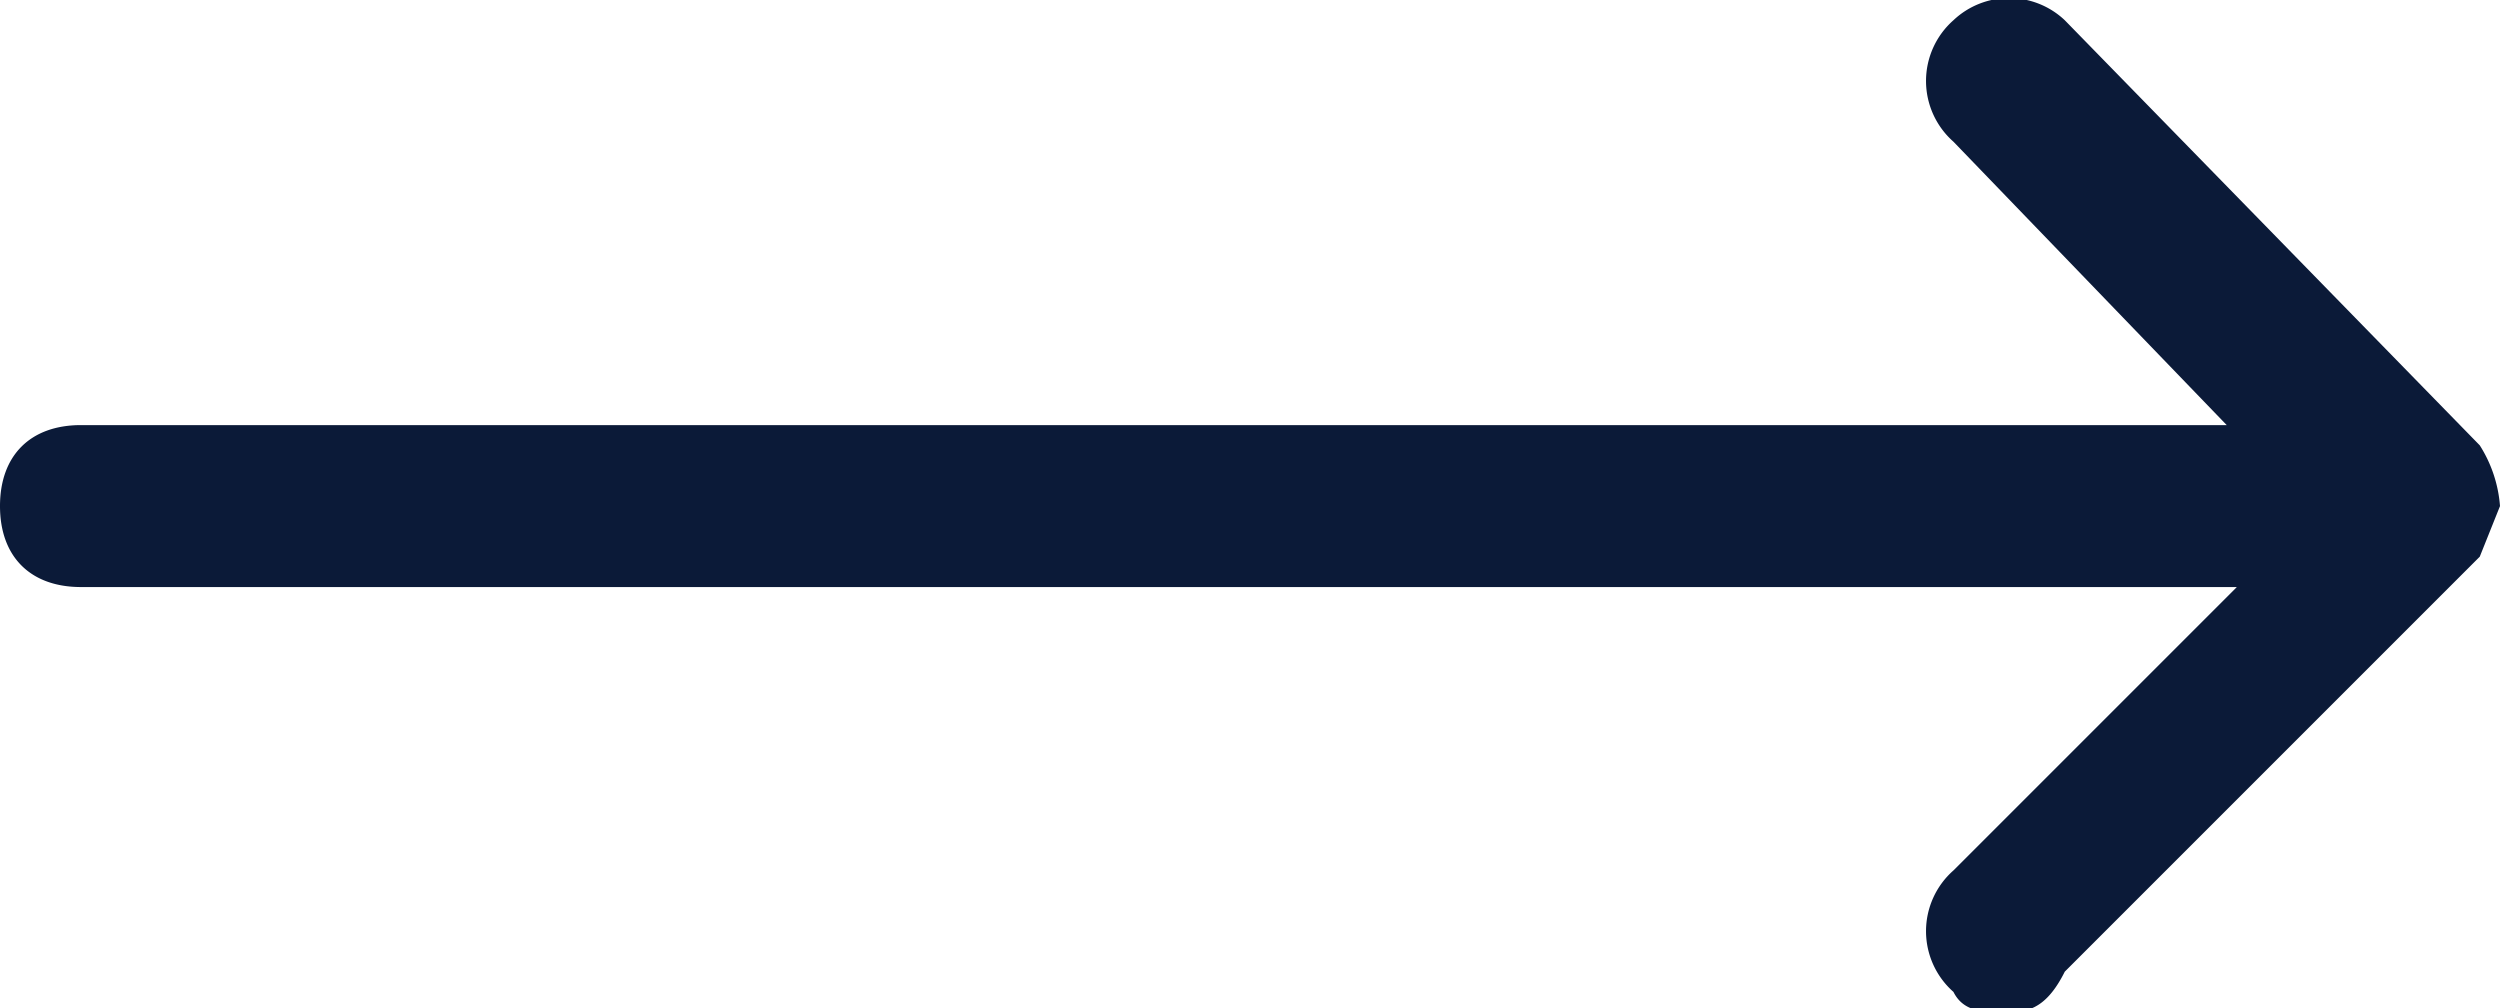
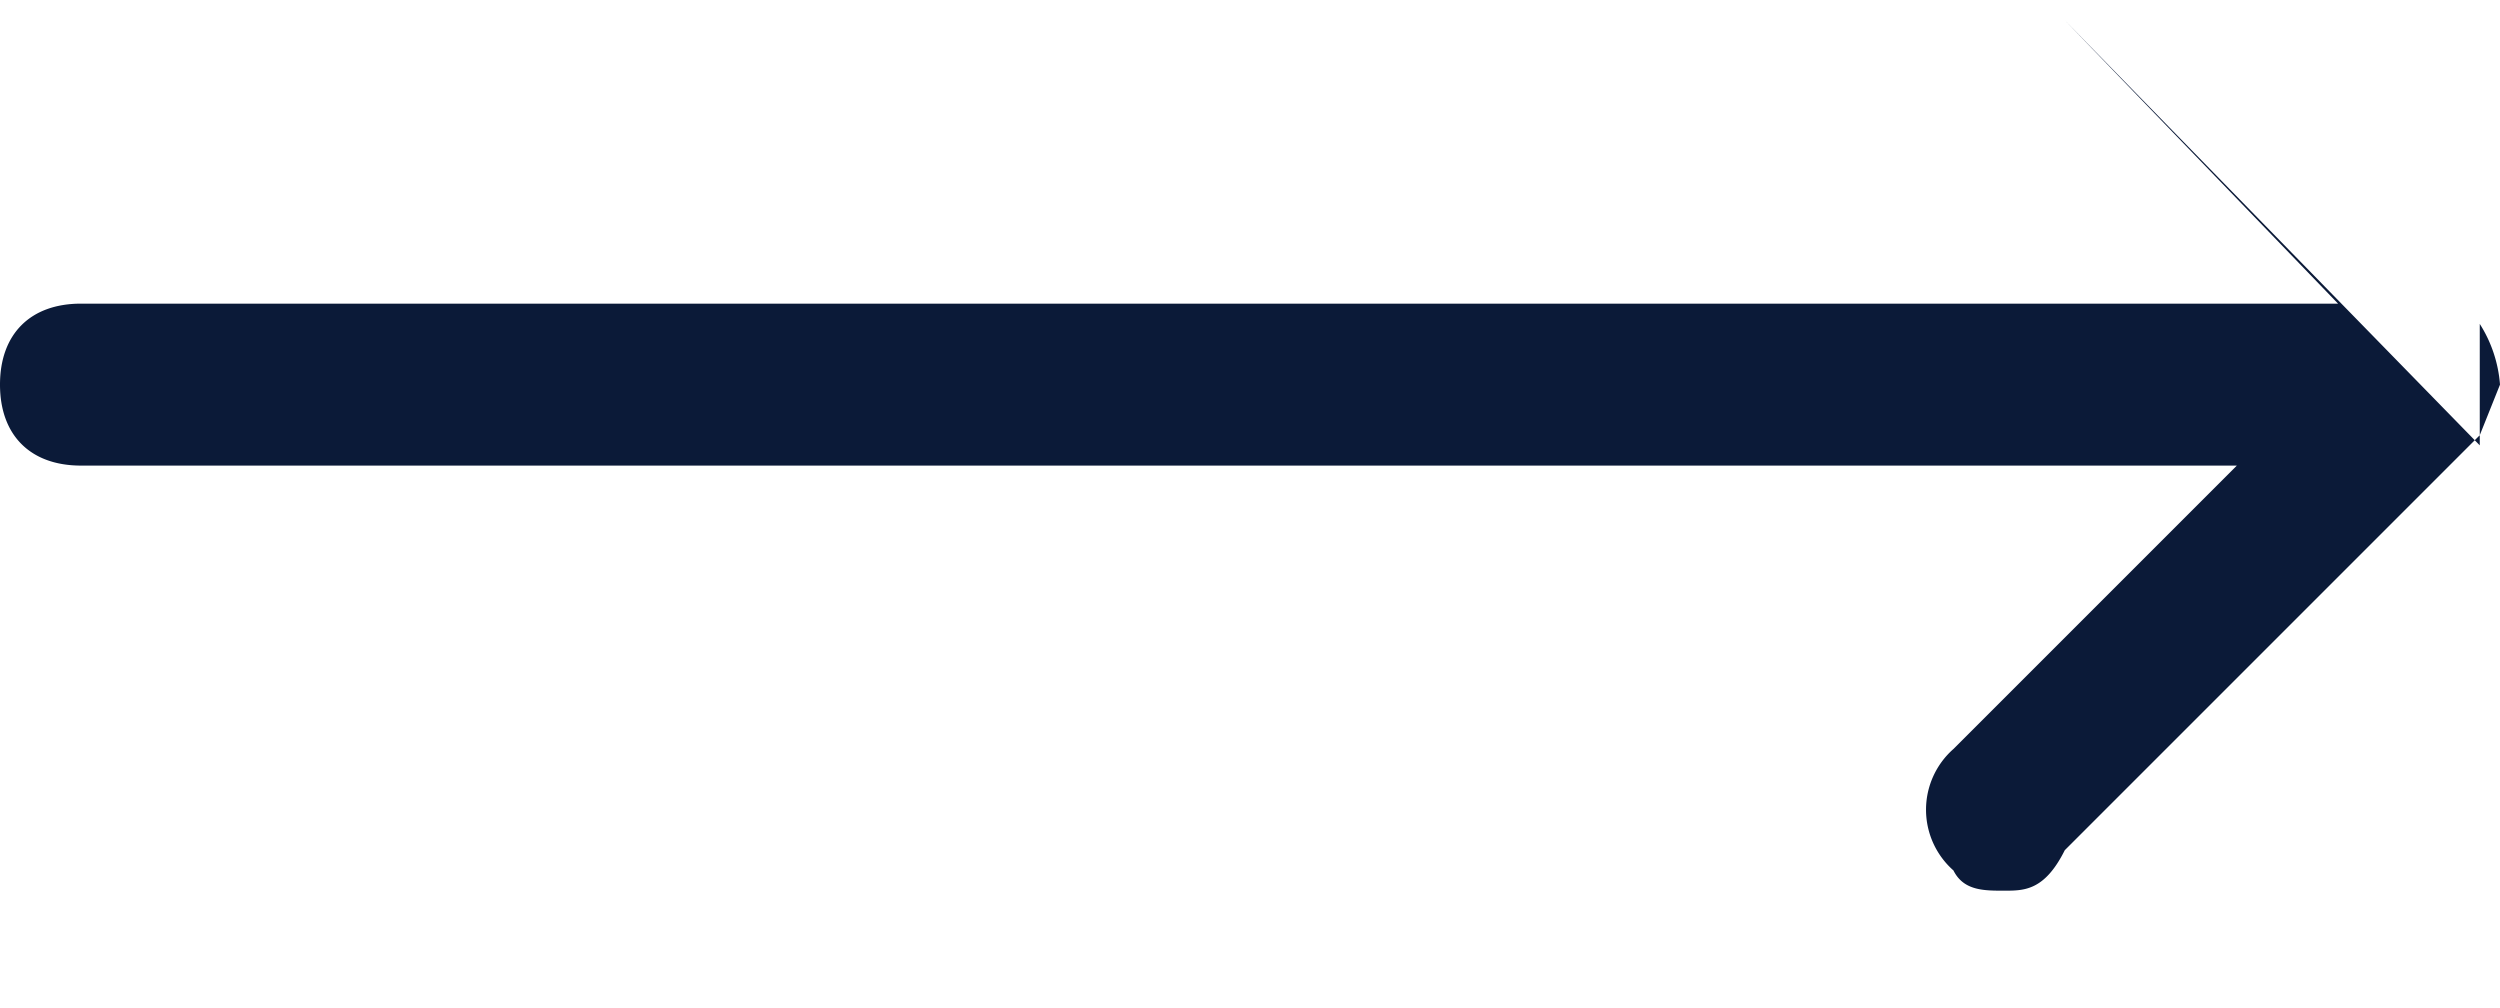
<svg xmlns="http://www.w3.org/2000/svg" viewBox="0 0 247 99.6">
-   <path d="M245 44L204 2a8 8 0 00-11 0 8 8 0 000 12l27 28H8c-5 0-8 3-8 8s3 8 8 8h213l-28 28a8 8 0 000 12c1 2 3 2 5 2s4 0 6-4l41-41 2-5a13 13 0 00-2-6z" fill="#0b1a38" />
+   <path d="M245 44L204 2l27 28H8c-5 0-8 3-8 8s3 8 8 8h213l-28 28a8 8 0 000 12c1 2 3 2 5 2s4 0 6-4l41-41 2-5a13 13 0 00-2-6z" fill="#0b1a38" />
</svg>